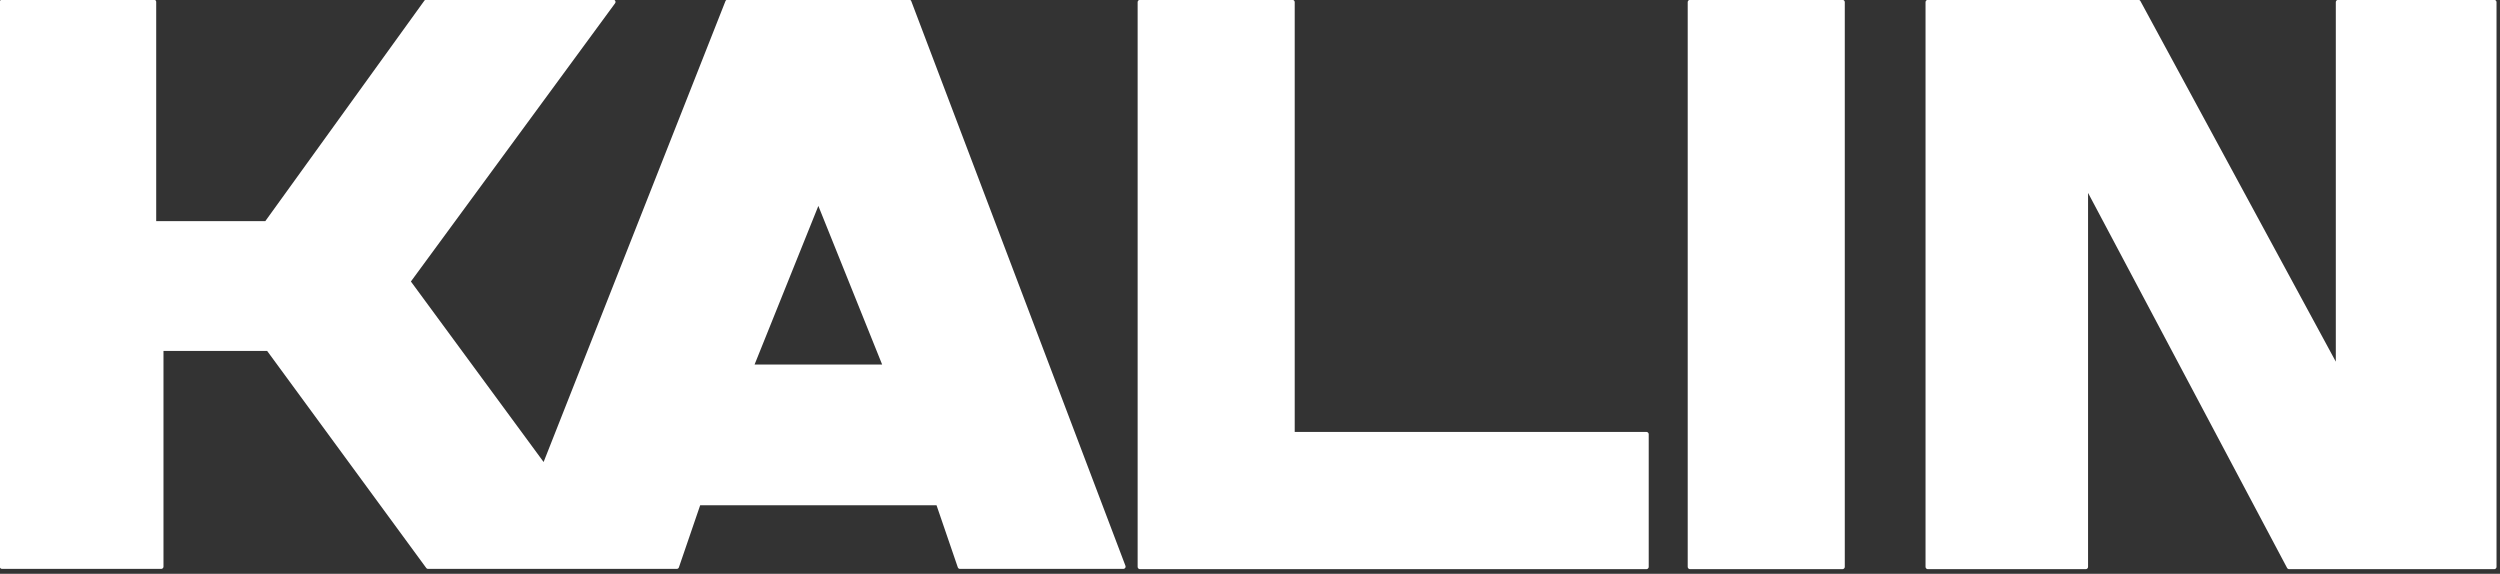
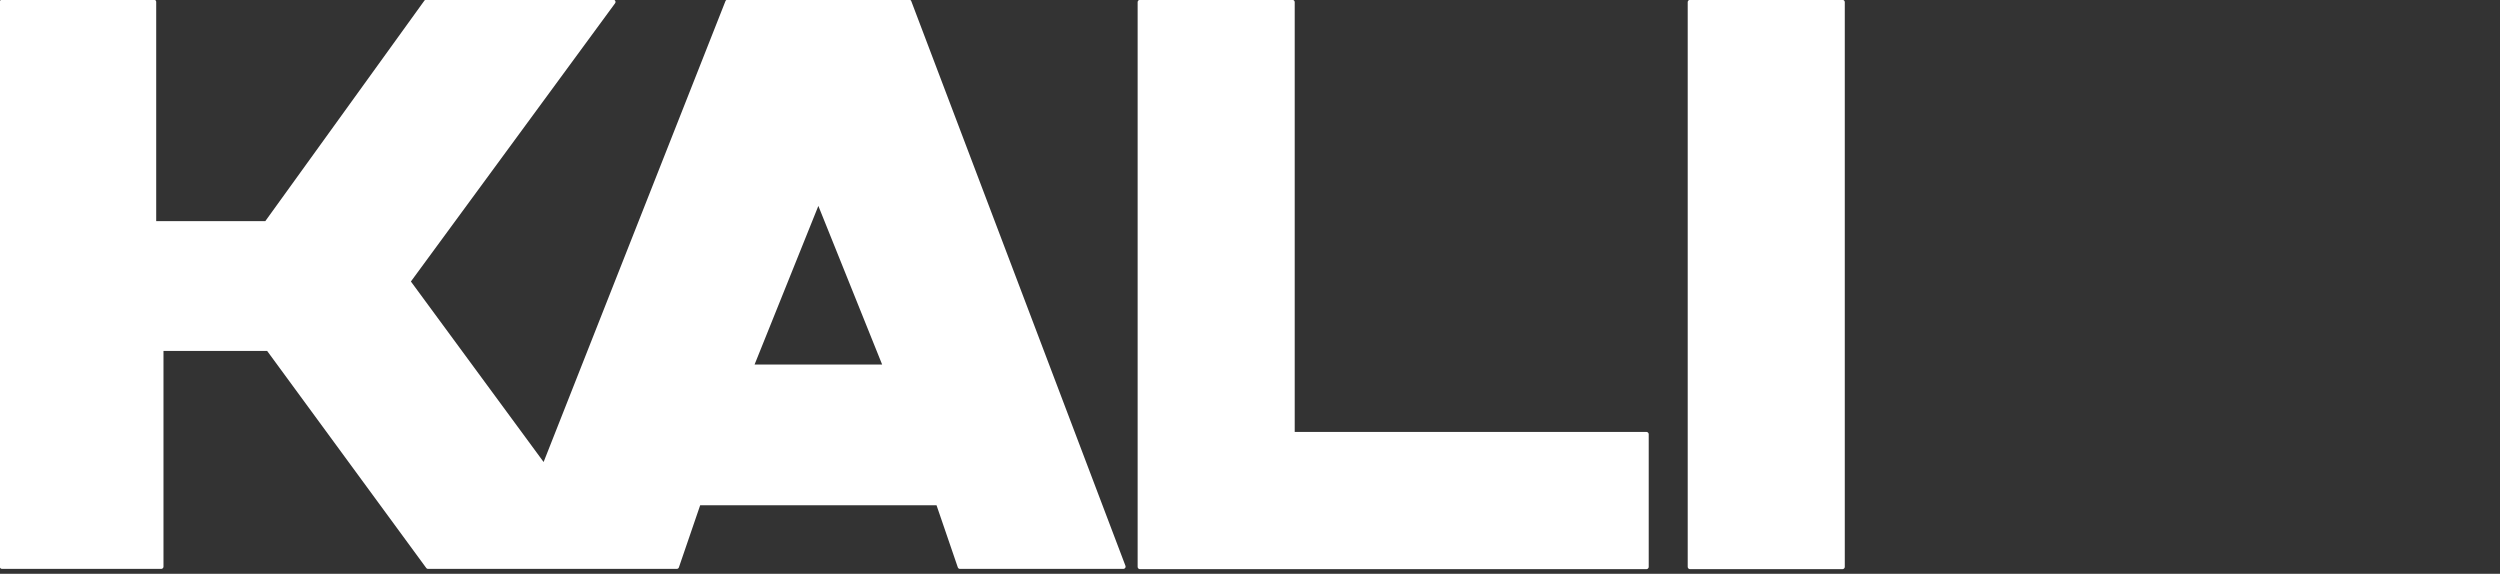
<svg xmlns="http://www.w3.org/2000/svg" width="100%" height="100%" viewBox="0 0 549 126" version="1.1" xml:space="preserve" style="fill-rule:evenodd;clip-rule:evenodd;stroke-linecap:round;stroke-linejoin:round;stroke-miterlimit:1.5;">
  <rect x="0" y="0" width="549" height="126" fill="#333333" stroke="none" />
  <g transform="matrix(1.196,0,0,1.196,-85.621,-270.01)">
    <g id="Name">
      <g transform="matrix(0.836,0,0,0.836,-814.933,-743.702)">
        <path d="M1060.88,1284.09L1060.88,1160.07L1094.24,1160.07L1094.24,1208.71L1118.96,1208.71L1154.05,1160.07L1195.12,1160.07L1150.06,1221.47L1179.96,1262.14L1220.23,1160.07L1260.11,1160.07L1307.15,1284.09L1271.27,1284.09L1266.48,1270.11L1213.86,1270.11L1209.07,1284.09L1154.45,1284.09L1119.36,1236.22L1095.84,1236.22L1095.84,1284.09L1060.88,1284.09ZM1225.42,1240.21L1254.92,1240.21L1240.17,1203.53L1225.42,1240.21Z" style="fill:white;stroke:white;stroke-width:1px;" />
      </g>
      <path d="M280.894,226.156L280.894,329.84L373.894,329.84L373.894,305.49L308.894,305.49L308.894,226.156L280.894,226.156Z" style="fill:white;stroke:white;stroke-width:0.84px;" />
      <g transform="matrix(1,0,0,1,101,0)">
        <rect x="280.894" y="226.156" width="28" height="103.683" style="fill:white;stroke:white;stroke-width:0.84px;" />
      </g>
-       <path d="M425.561,329.84L425.561,226.156L464.227,226.156L500.894,293.823L500.894,226.156L529.56,226.156L529.56,329.84L491.894,329.84L454.561,259.49L454.561,329.84L425.561,329.84Z" style="fill:white;stroke:white;stroke-width:0.84px;" />
    </g>
  </g>
</svg>